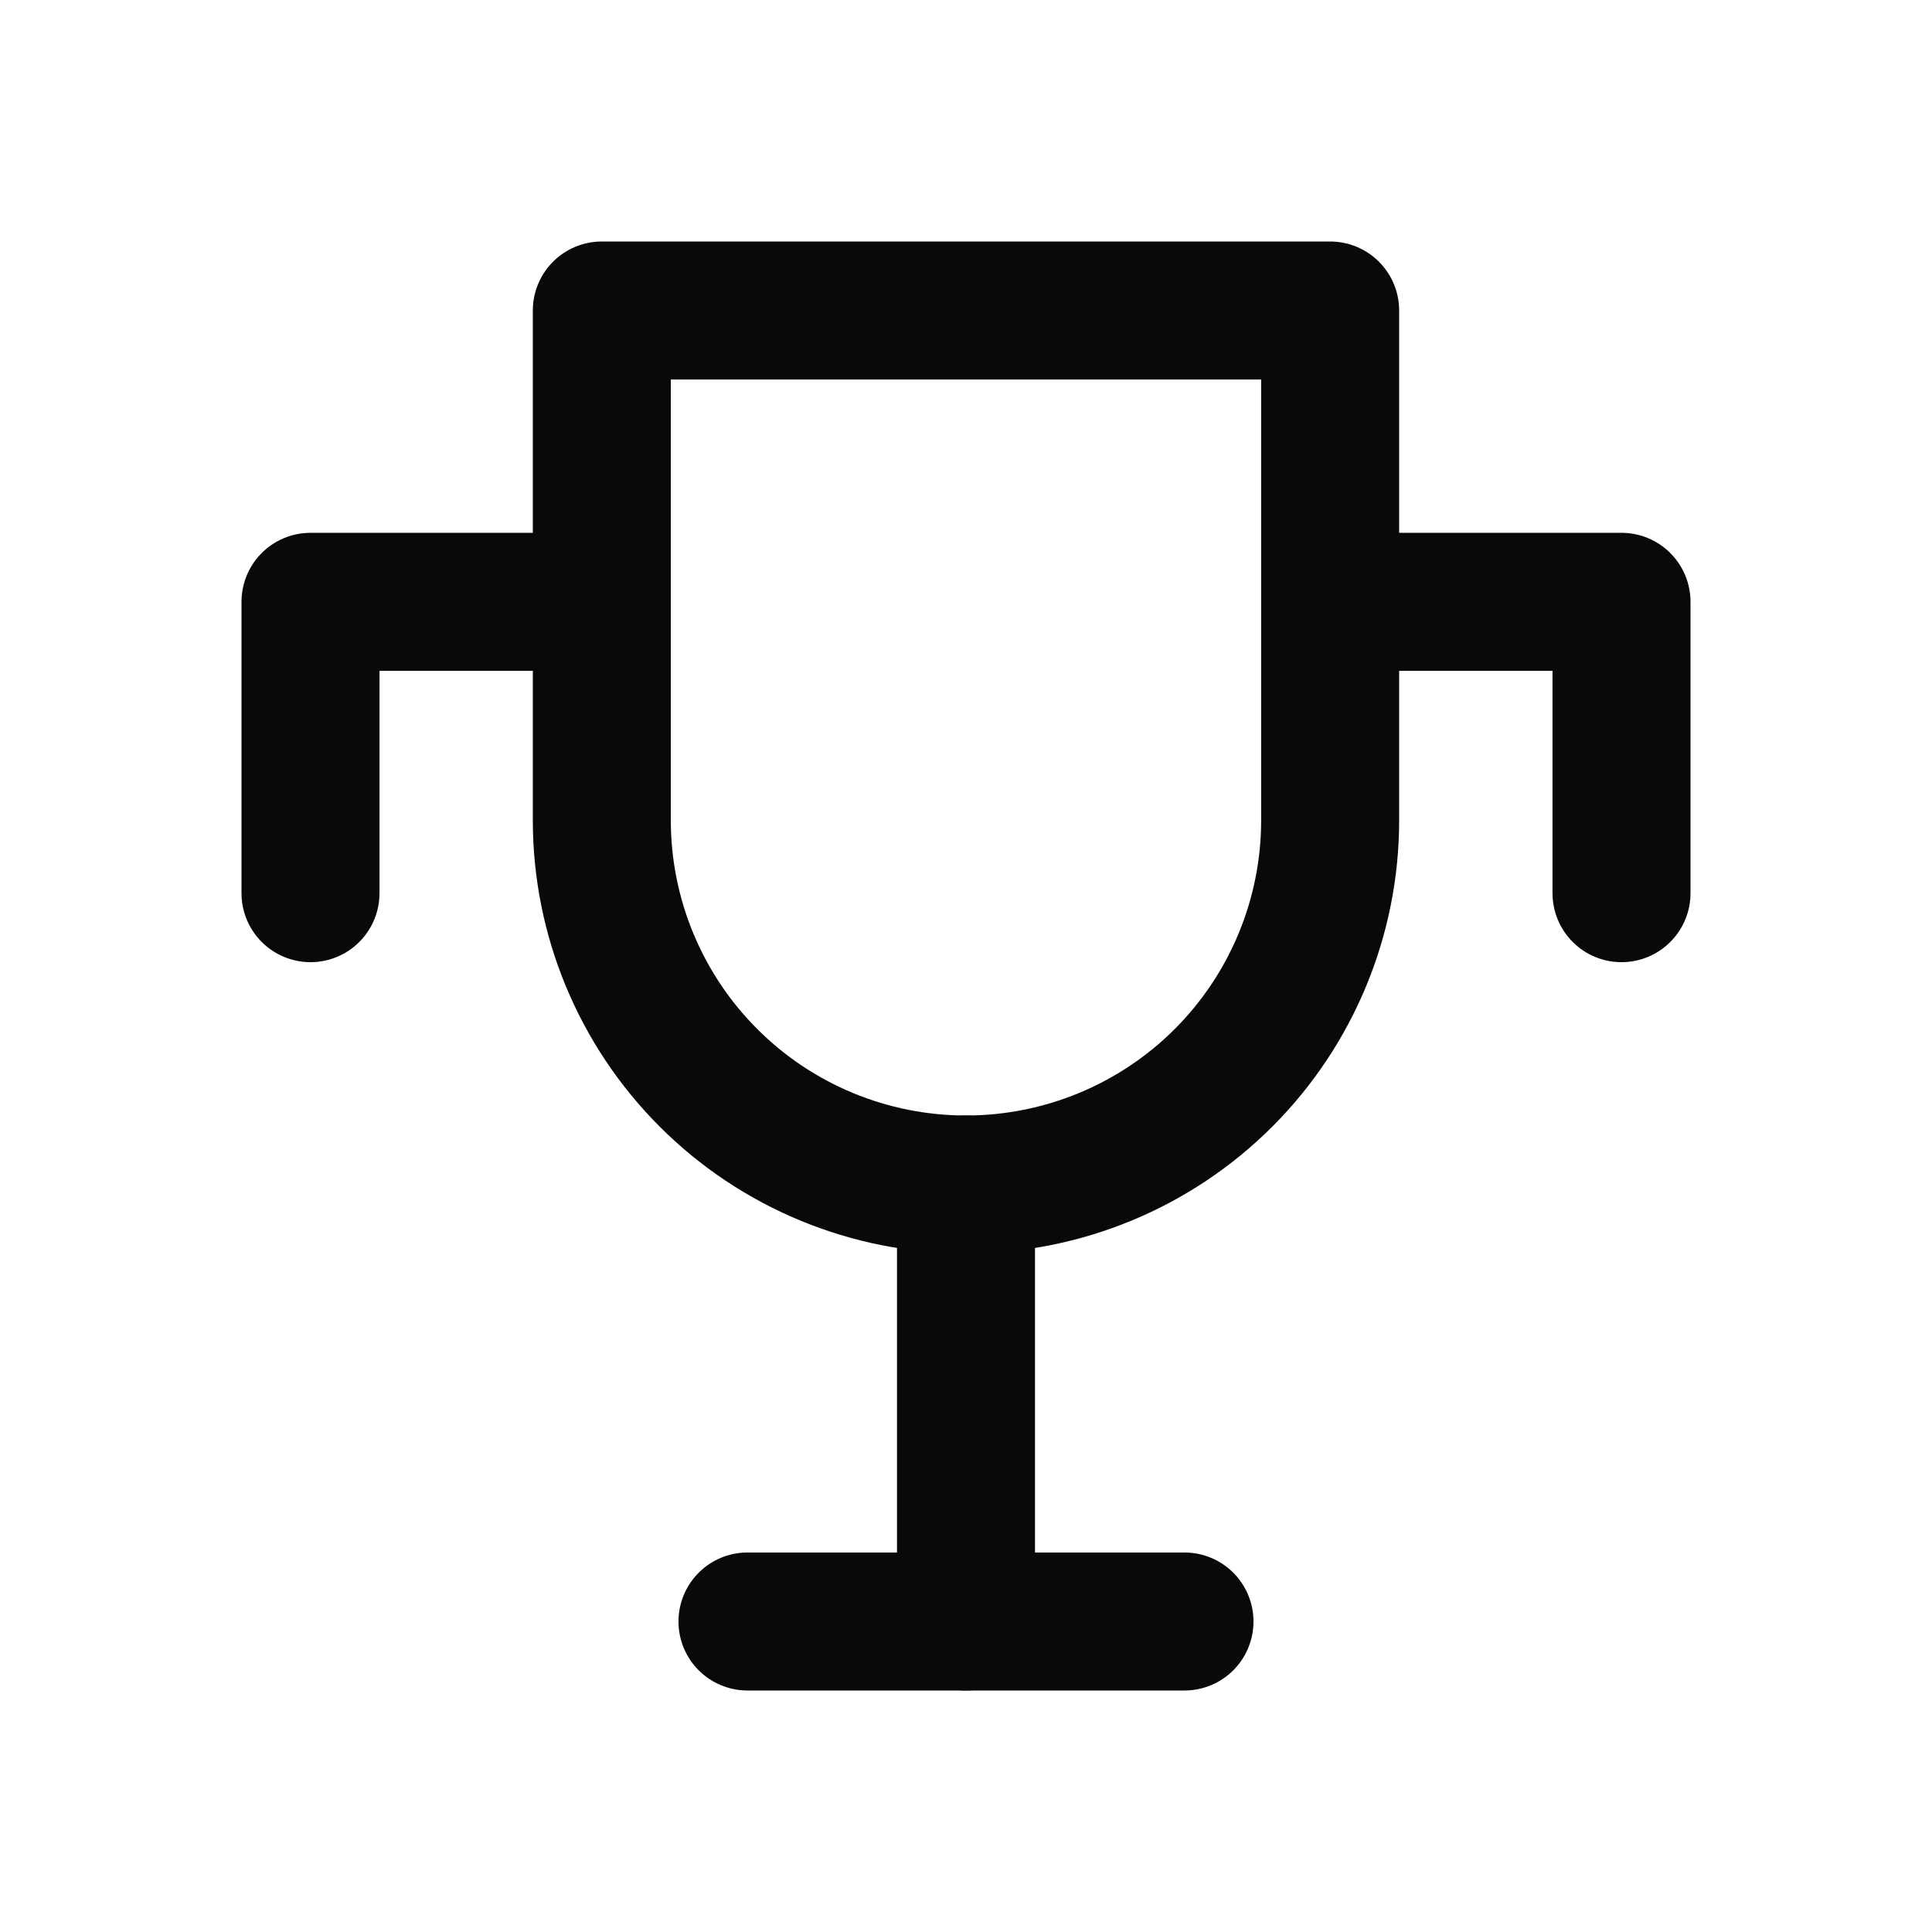
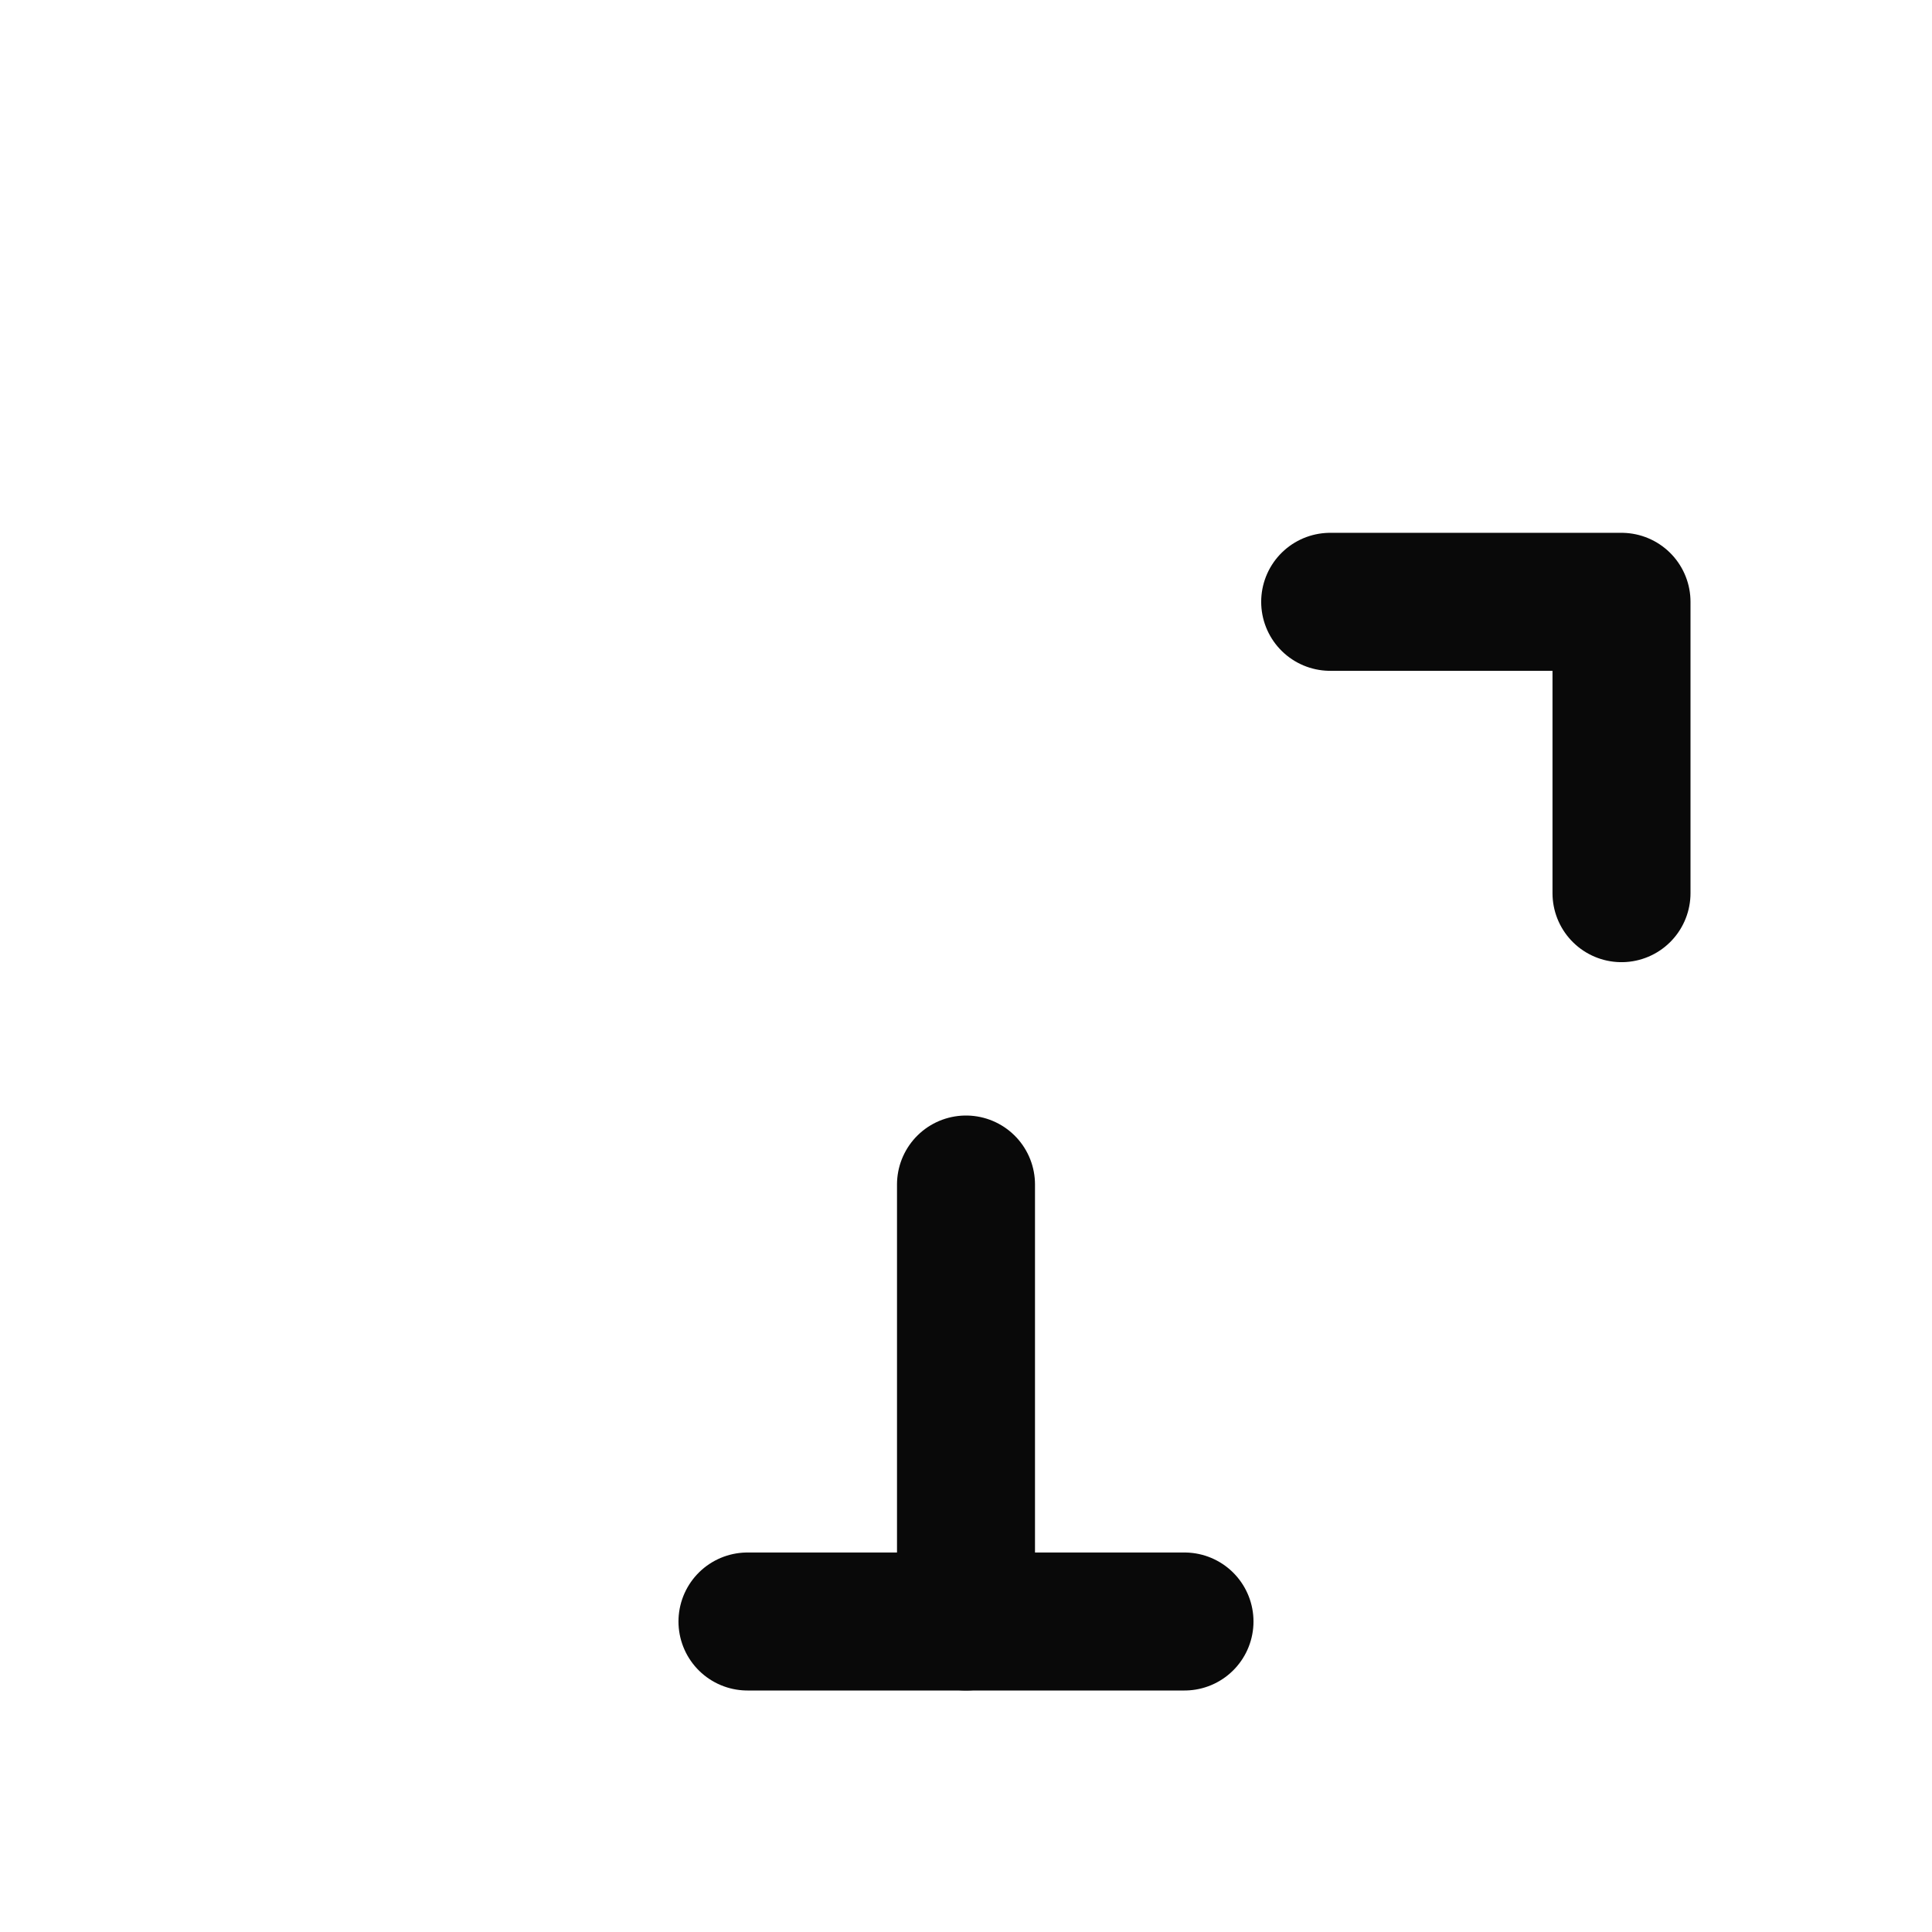
<svg xmlns="http://www.w3.org/2000/svg" width="56" height="56" viewBox="0 0 56 56" fill="none">
-   <path d="M38.555 23.778C38.555 26.577 37.443 29.262 35.464 31.242C33.484 33.221 30.799 34.333 28 34.333C25.2 34.333 22.515 33.221 20.536 31.242C18.556 29.262 17.444 26.577 17.444 23.778V9H38.555V23.778Z" stroke="#090909" stroke-width="4" stroke-linecap="round" stroke-linejoin="round" />
  <path d="M28 34.334V47" stroke="#090909" stroke-width="4" stroke-linecap="round" stroke-linejoin="round" />
  <path d="M21.666 47H34.333" stroke="#090909" stroke-width="4" stroke-linecap="round" stroke-linejoin="round" />
-   <path d="M17.444 17.444H9V25.889" stroke="#090909" stroke-width="4" stroke-linecap="round" stroke-linejoin="round" />
  <path d="M38.556 17.444H47V25.889" stroke="#090909" stroke-width="4" stroke-linecap="round" stroke-linejoin="round" />
</svg>